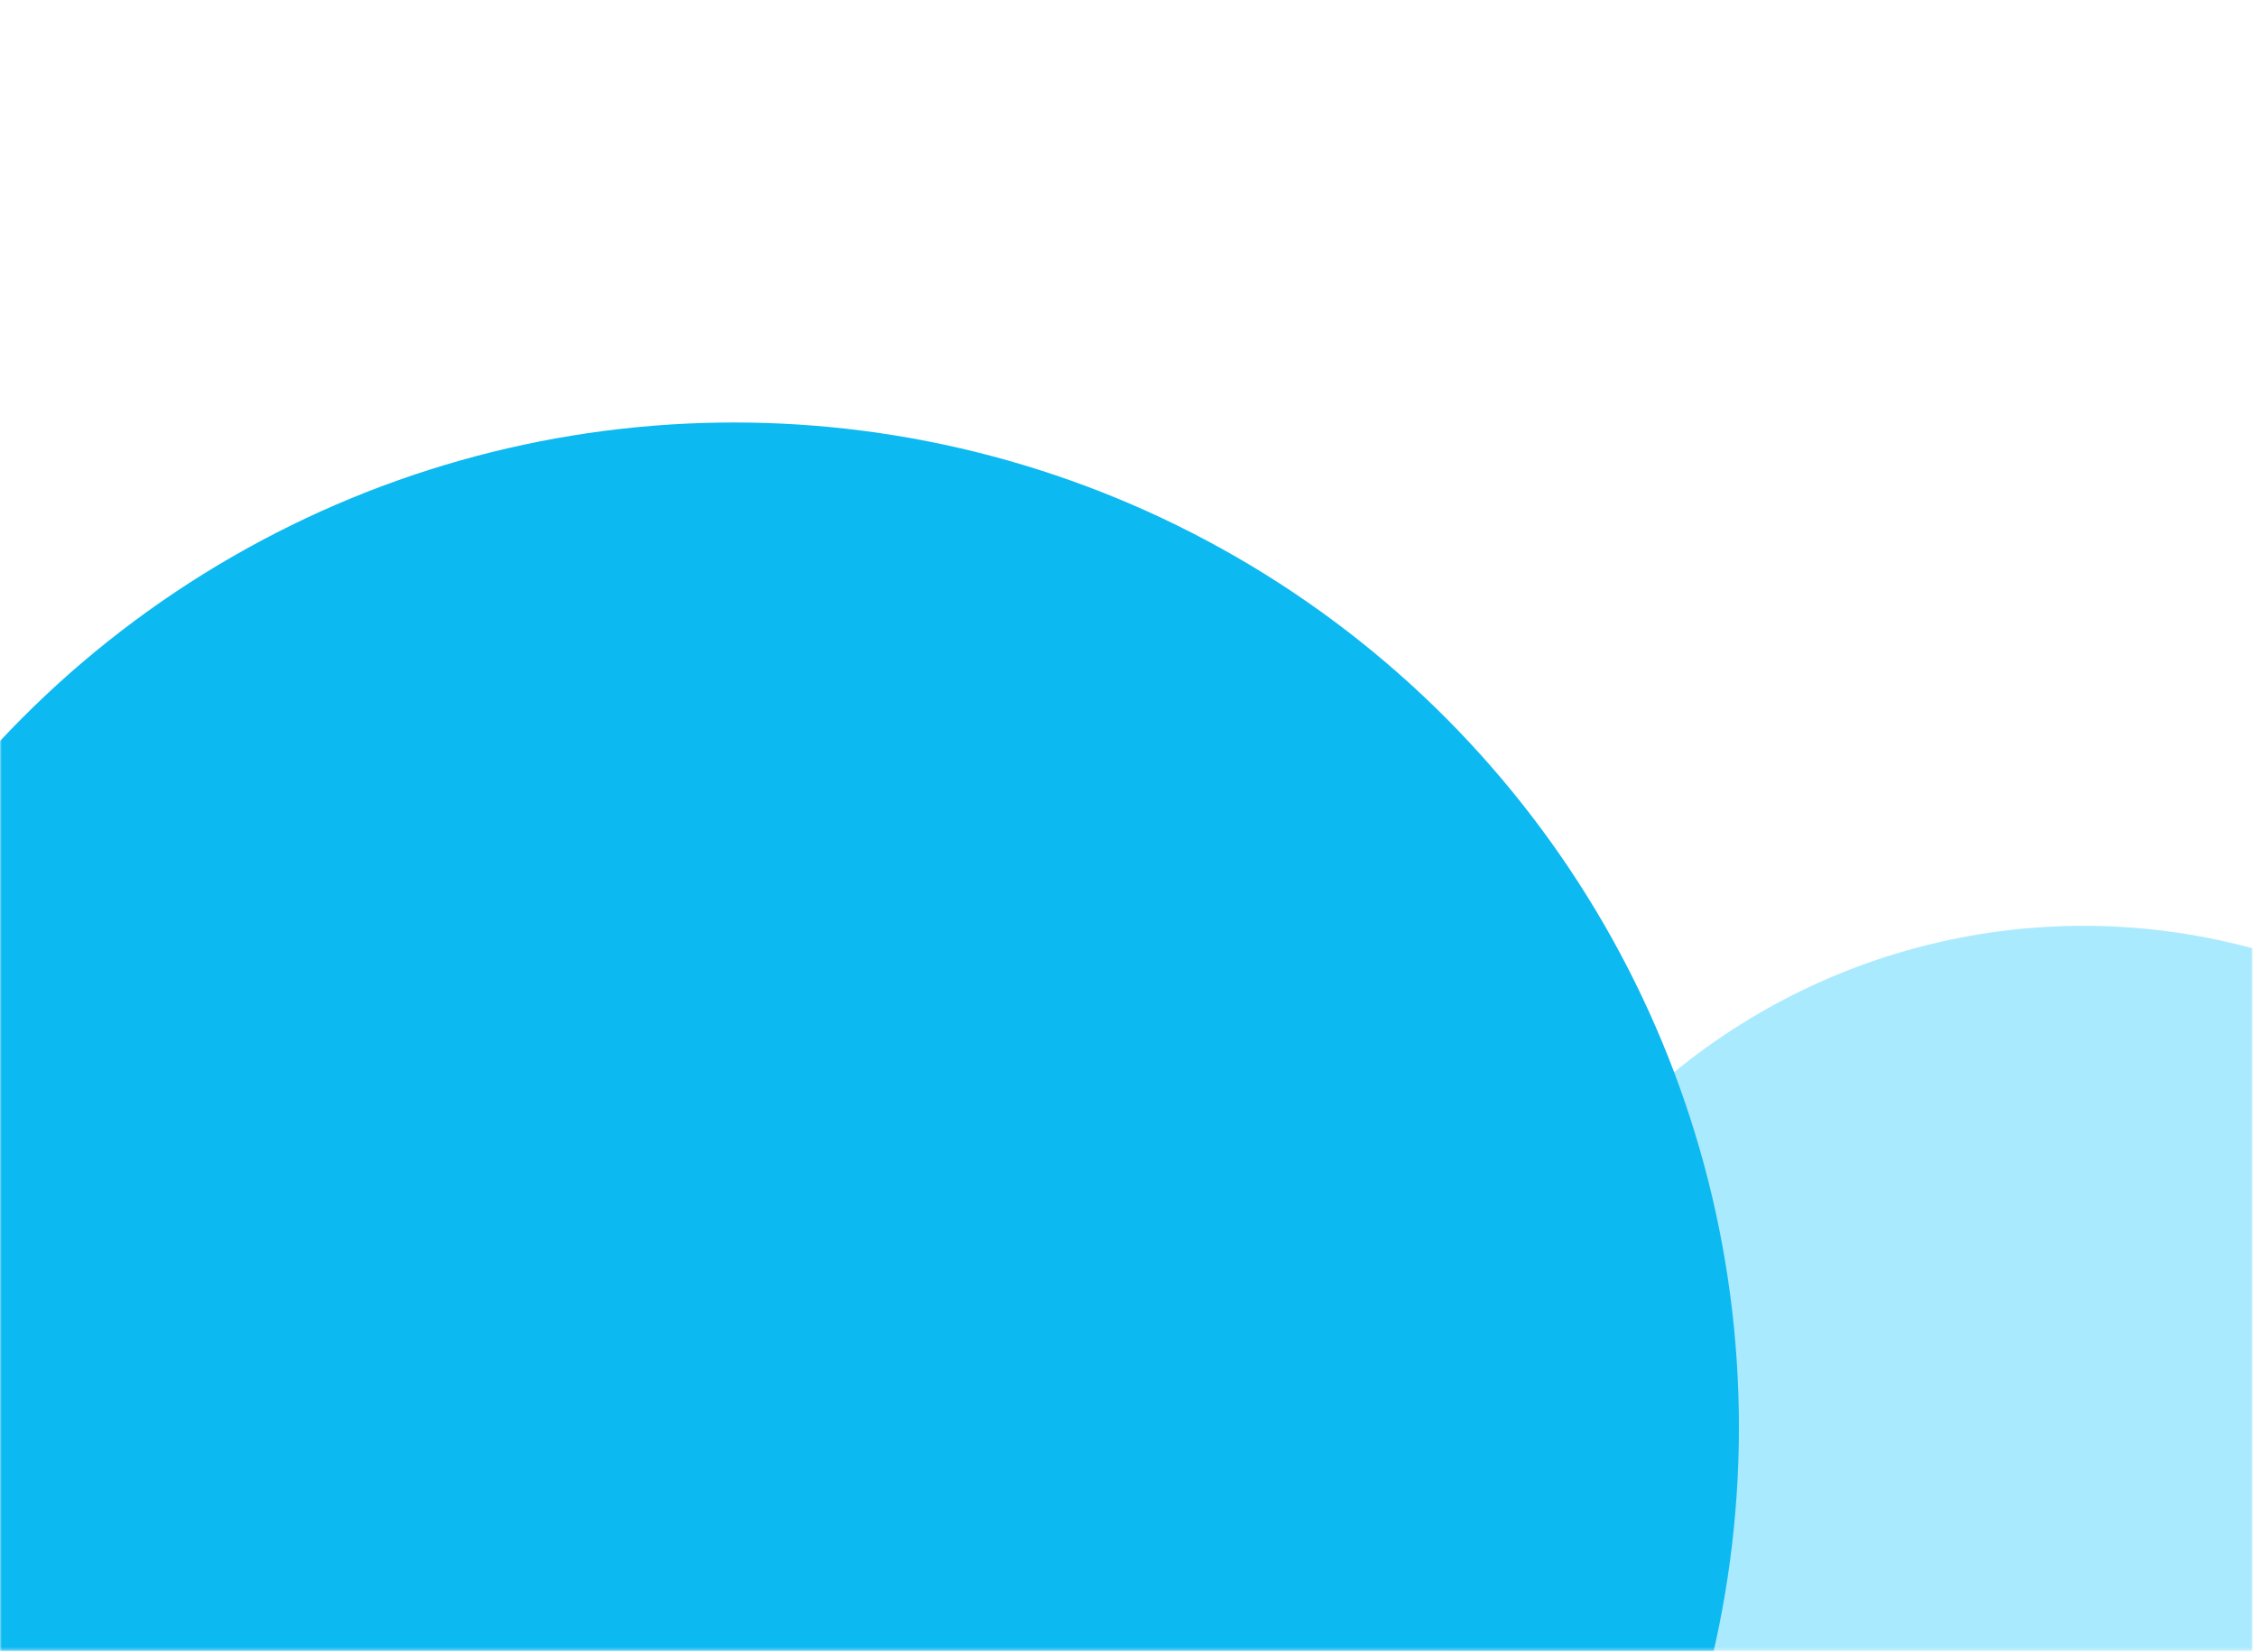
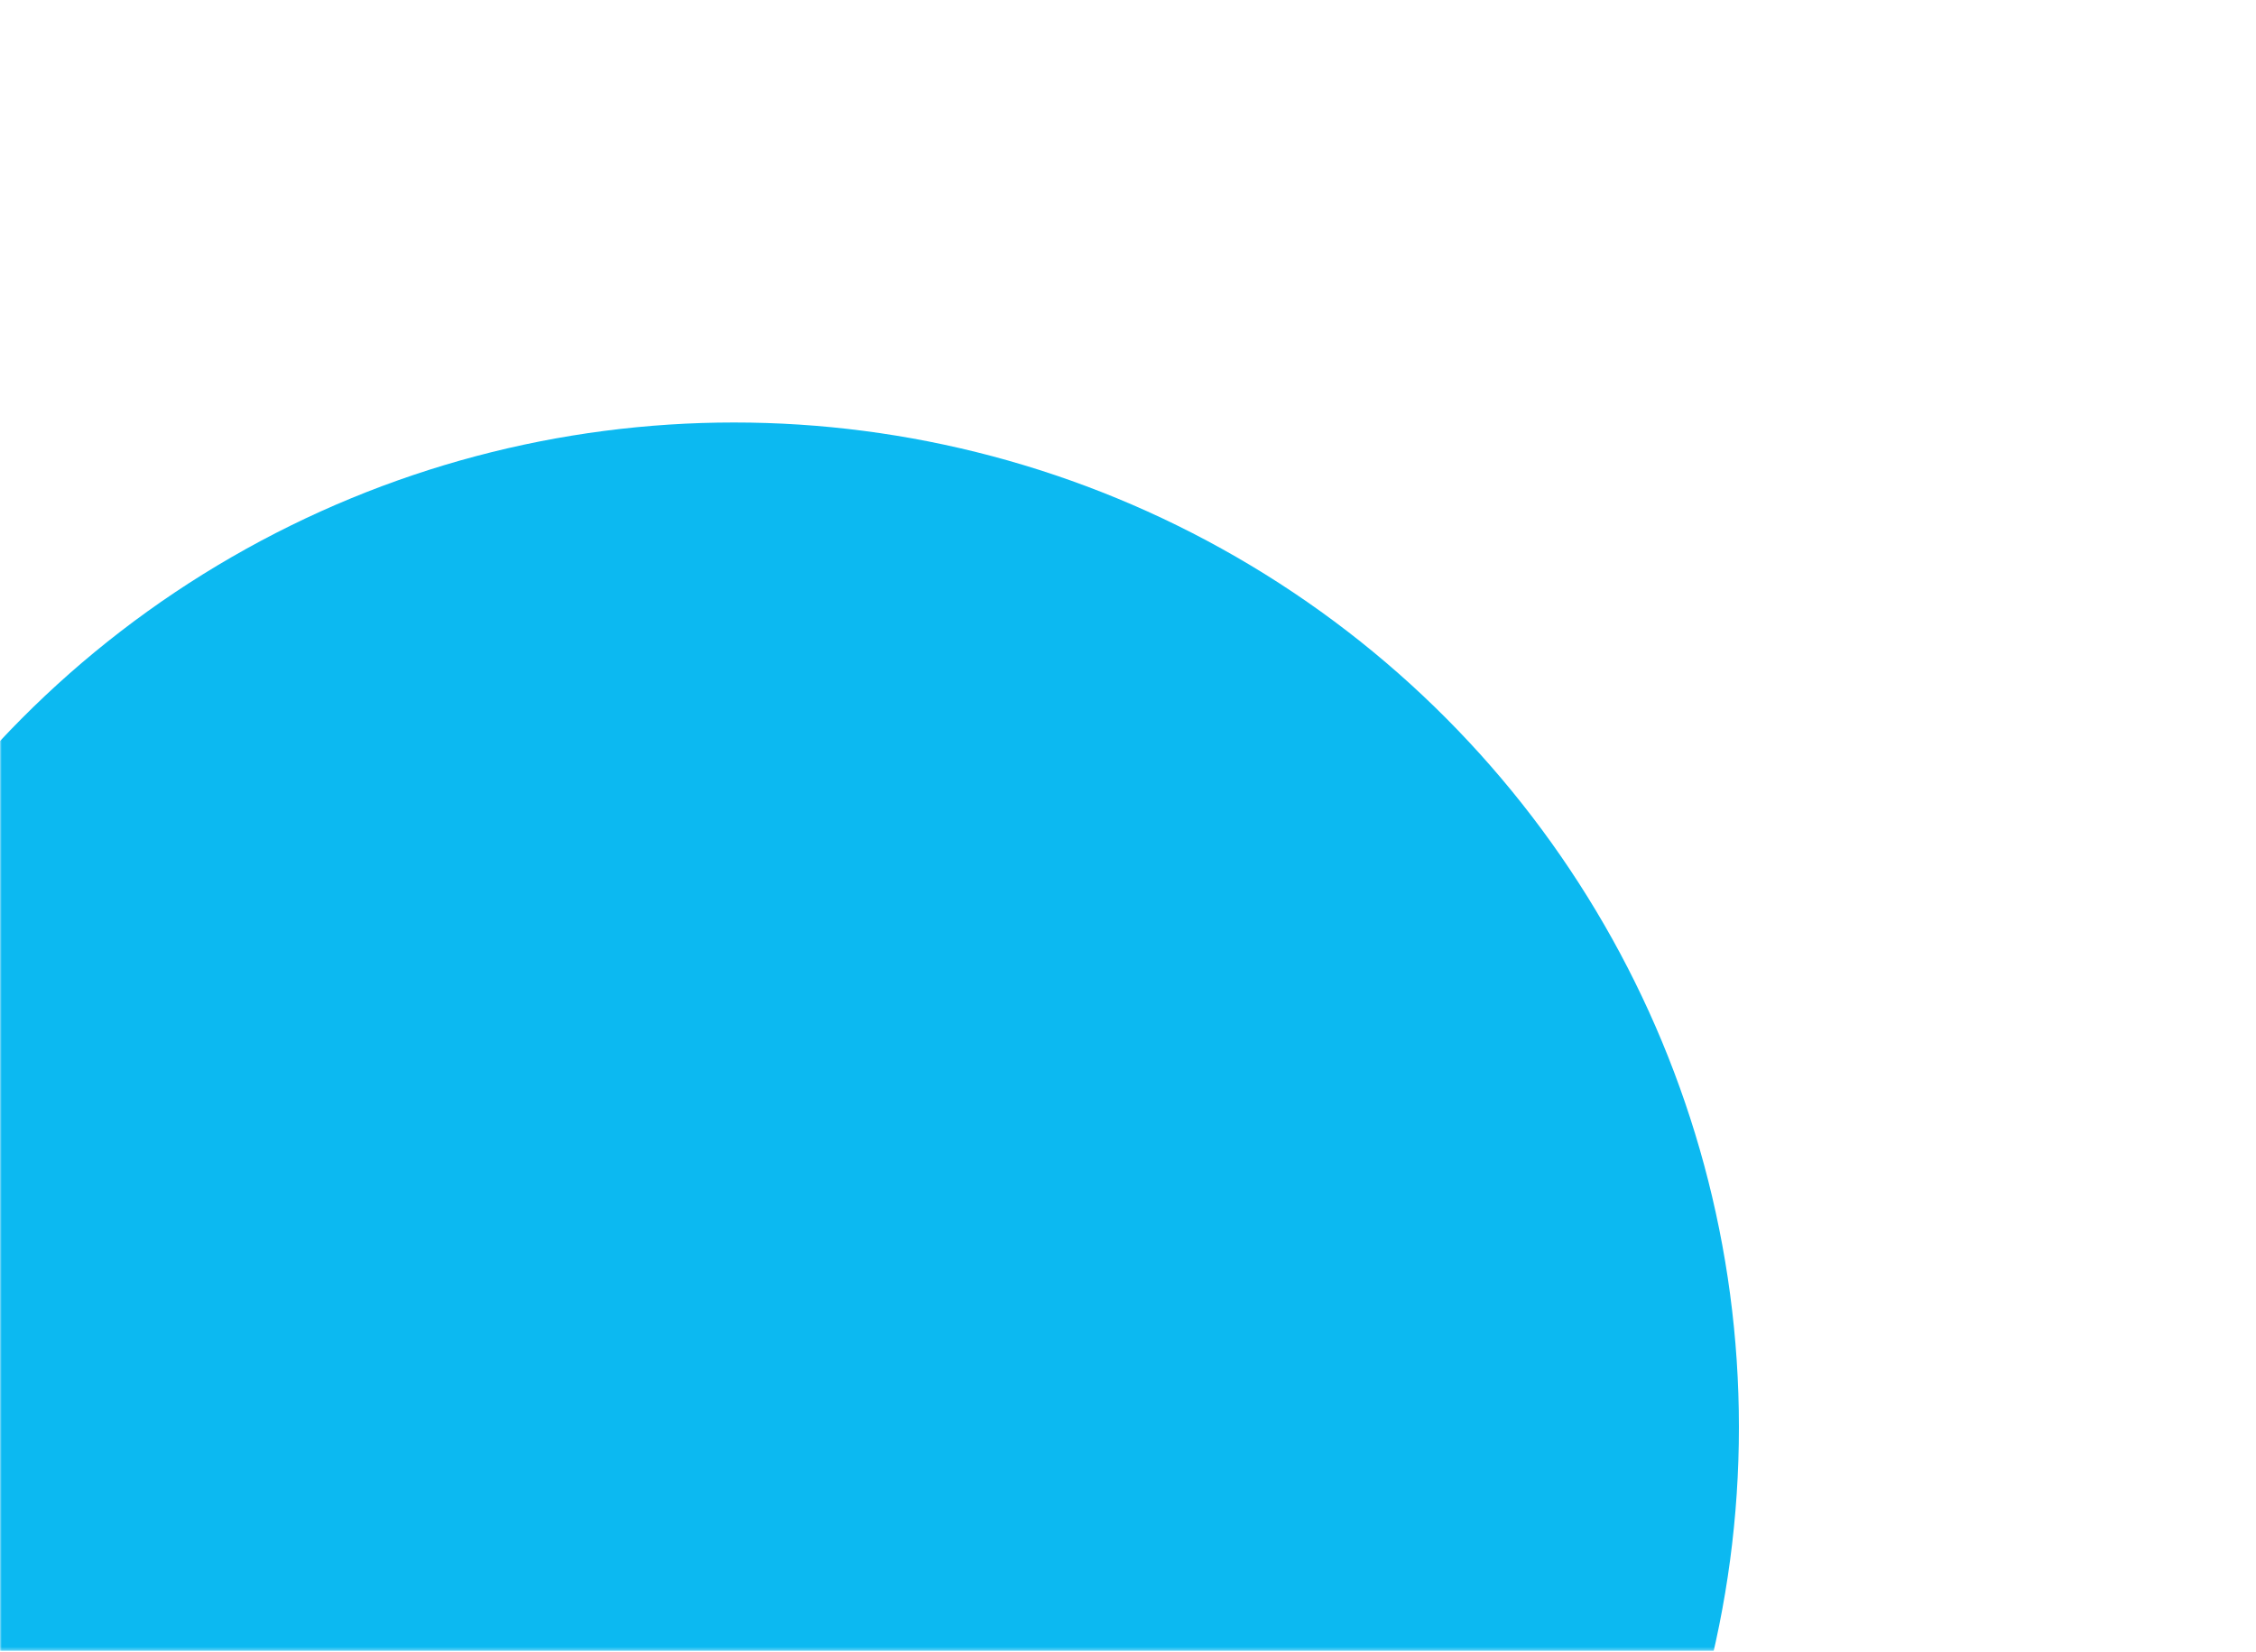
<svg xmlns="http://www.w3.org/2000/svg" width="654" height="479" viewBox="0 0 654 479" fill="none">
  <g clip-path="url(#clip0_253_40640)">
    <mask id="mask0_253_40640" style="mask-type:alpha" maskUnits="userSpaceOnUse" x="0" y="0" width="654" height="479">
-       <path d="M0 0H653.076V478.684H0V0Z" fill="#3D65FF" />
+       <path d="M0 0H653.076V478.684H0V0" fill="#3D65FF" />
    </mask>
    <g mask="url(#mask0_253_40640)">
-       <circle cx="603.993" cy="455.541" r="187.108" fill="#AAEAFF" />
      <circle cx="212.798" cy="413.803" r="291.304" fill="#0CB9F1" />
    </g>
  </g>
  <defs>
    <clipPath id="clip0_253_40640">
      <rect width="653.076" height="478.684" fill="white" />
    </clipPath>
  </defs>
</svg>